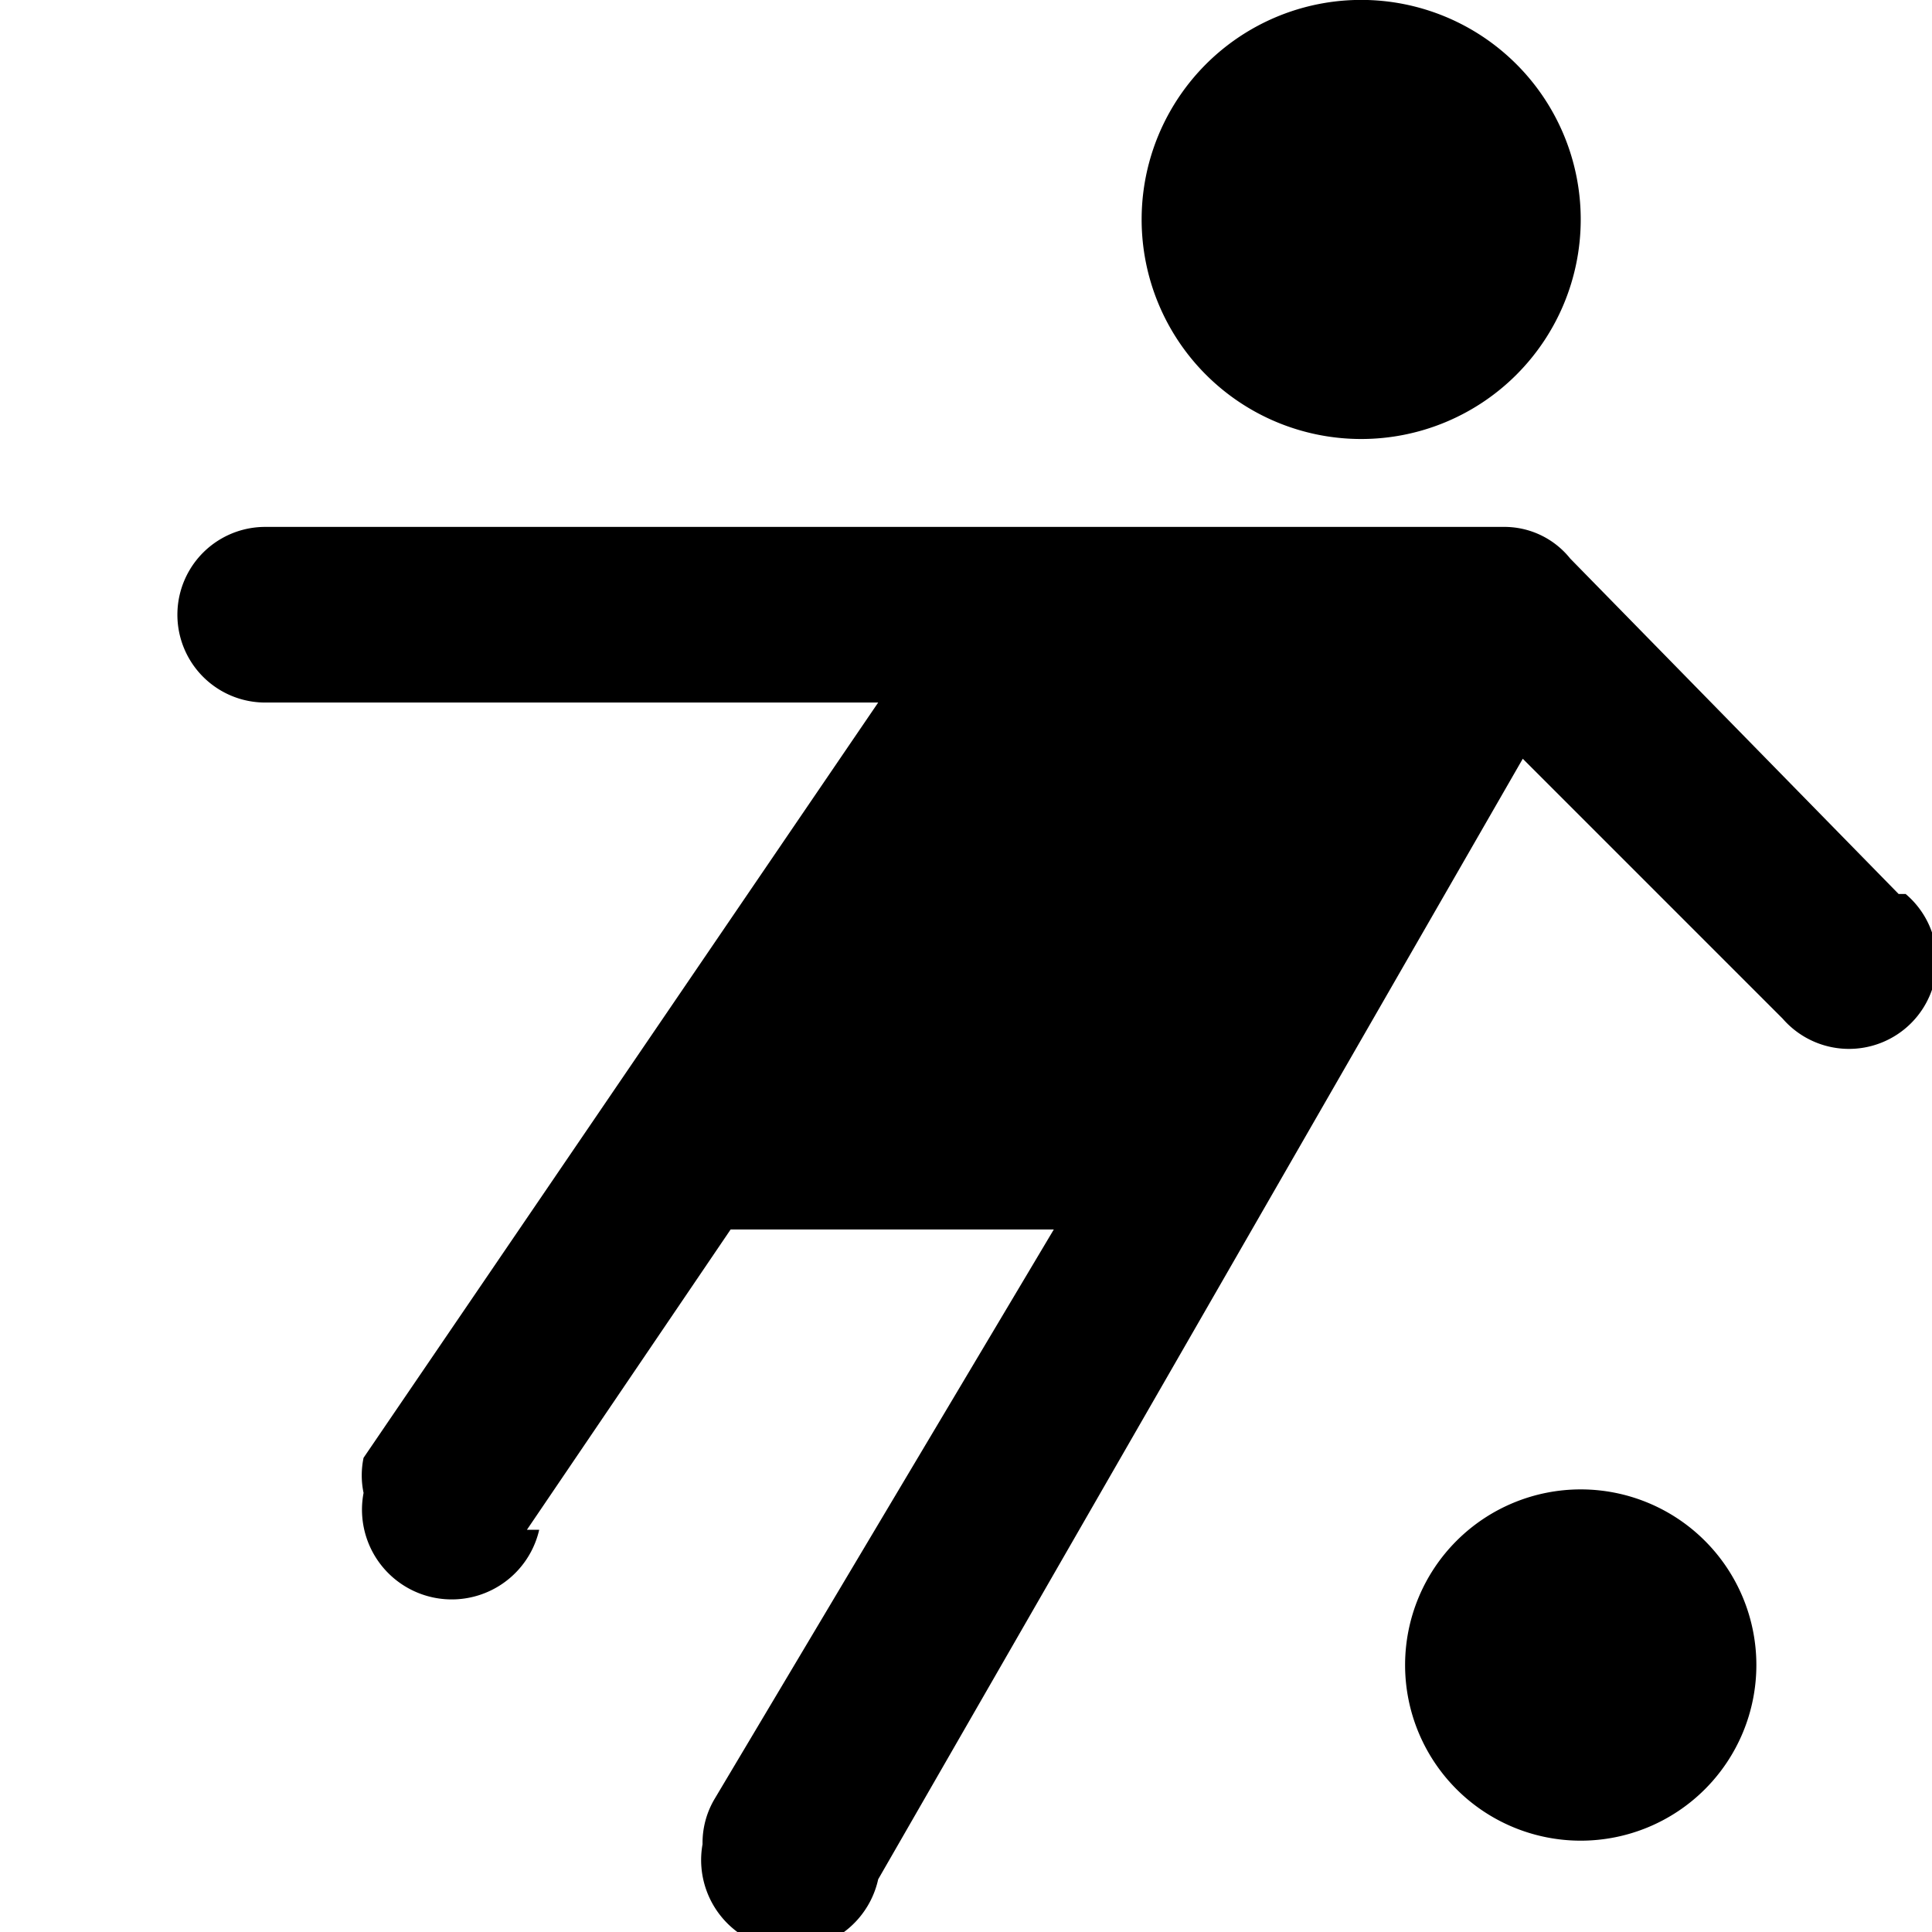
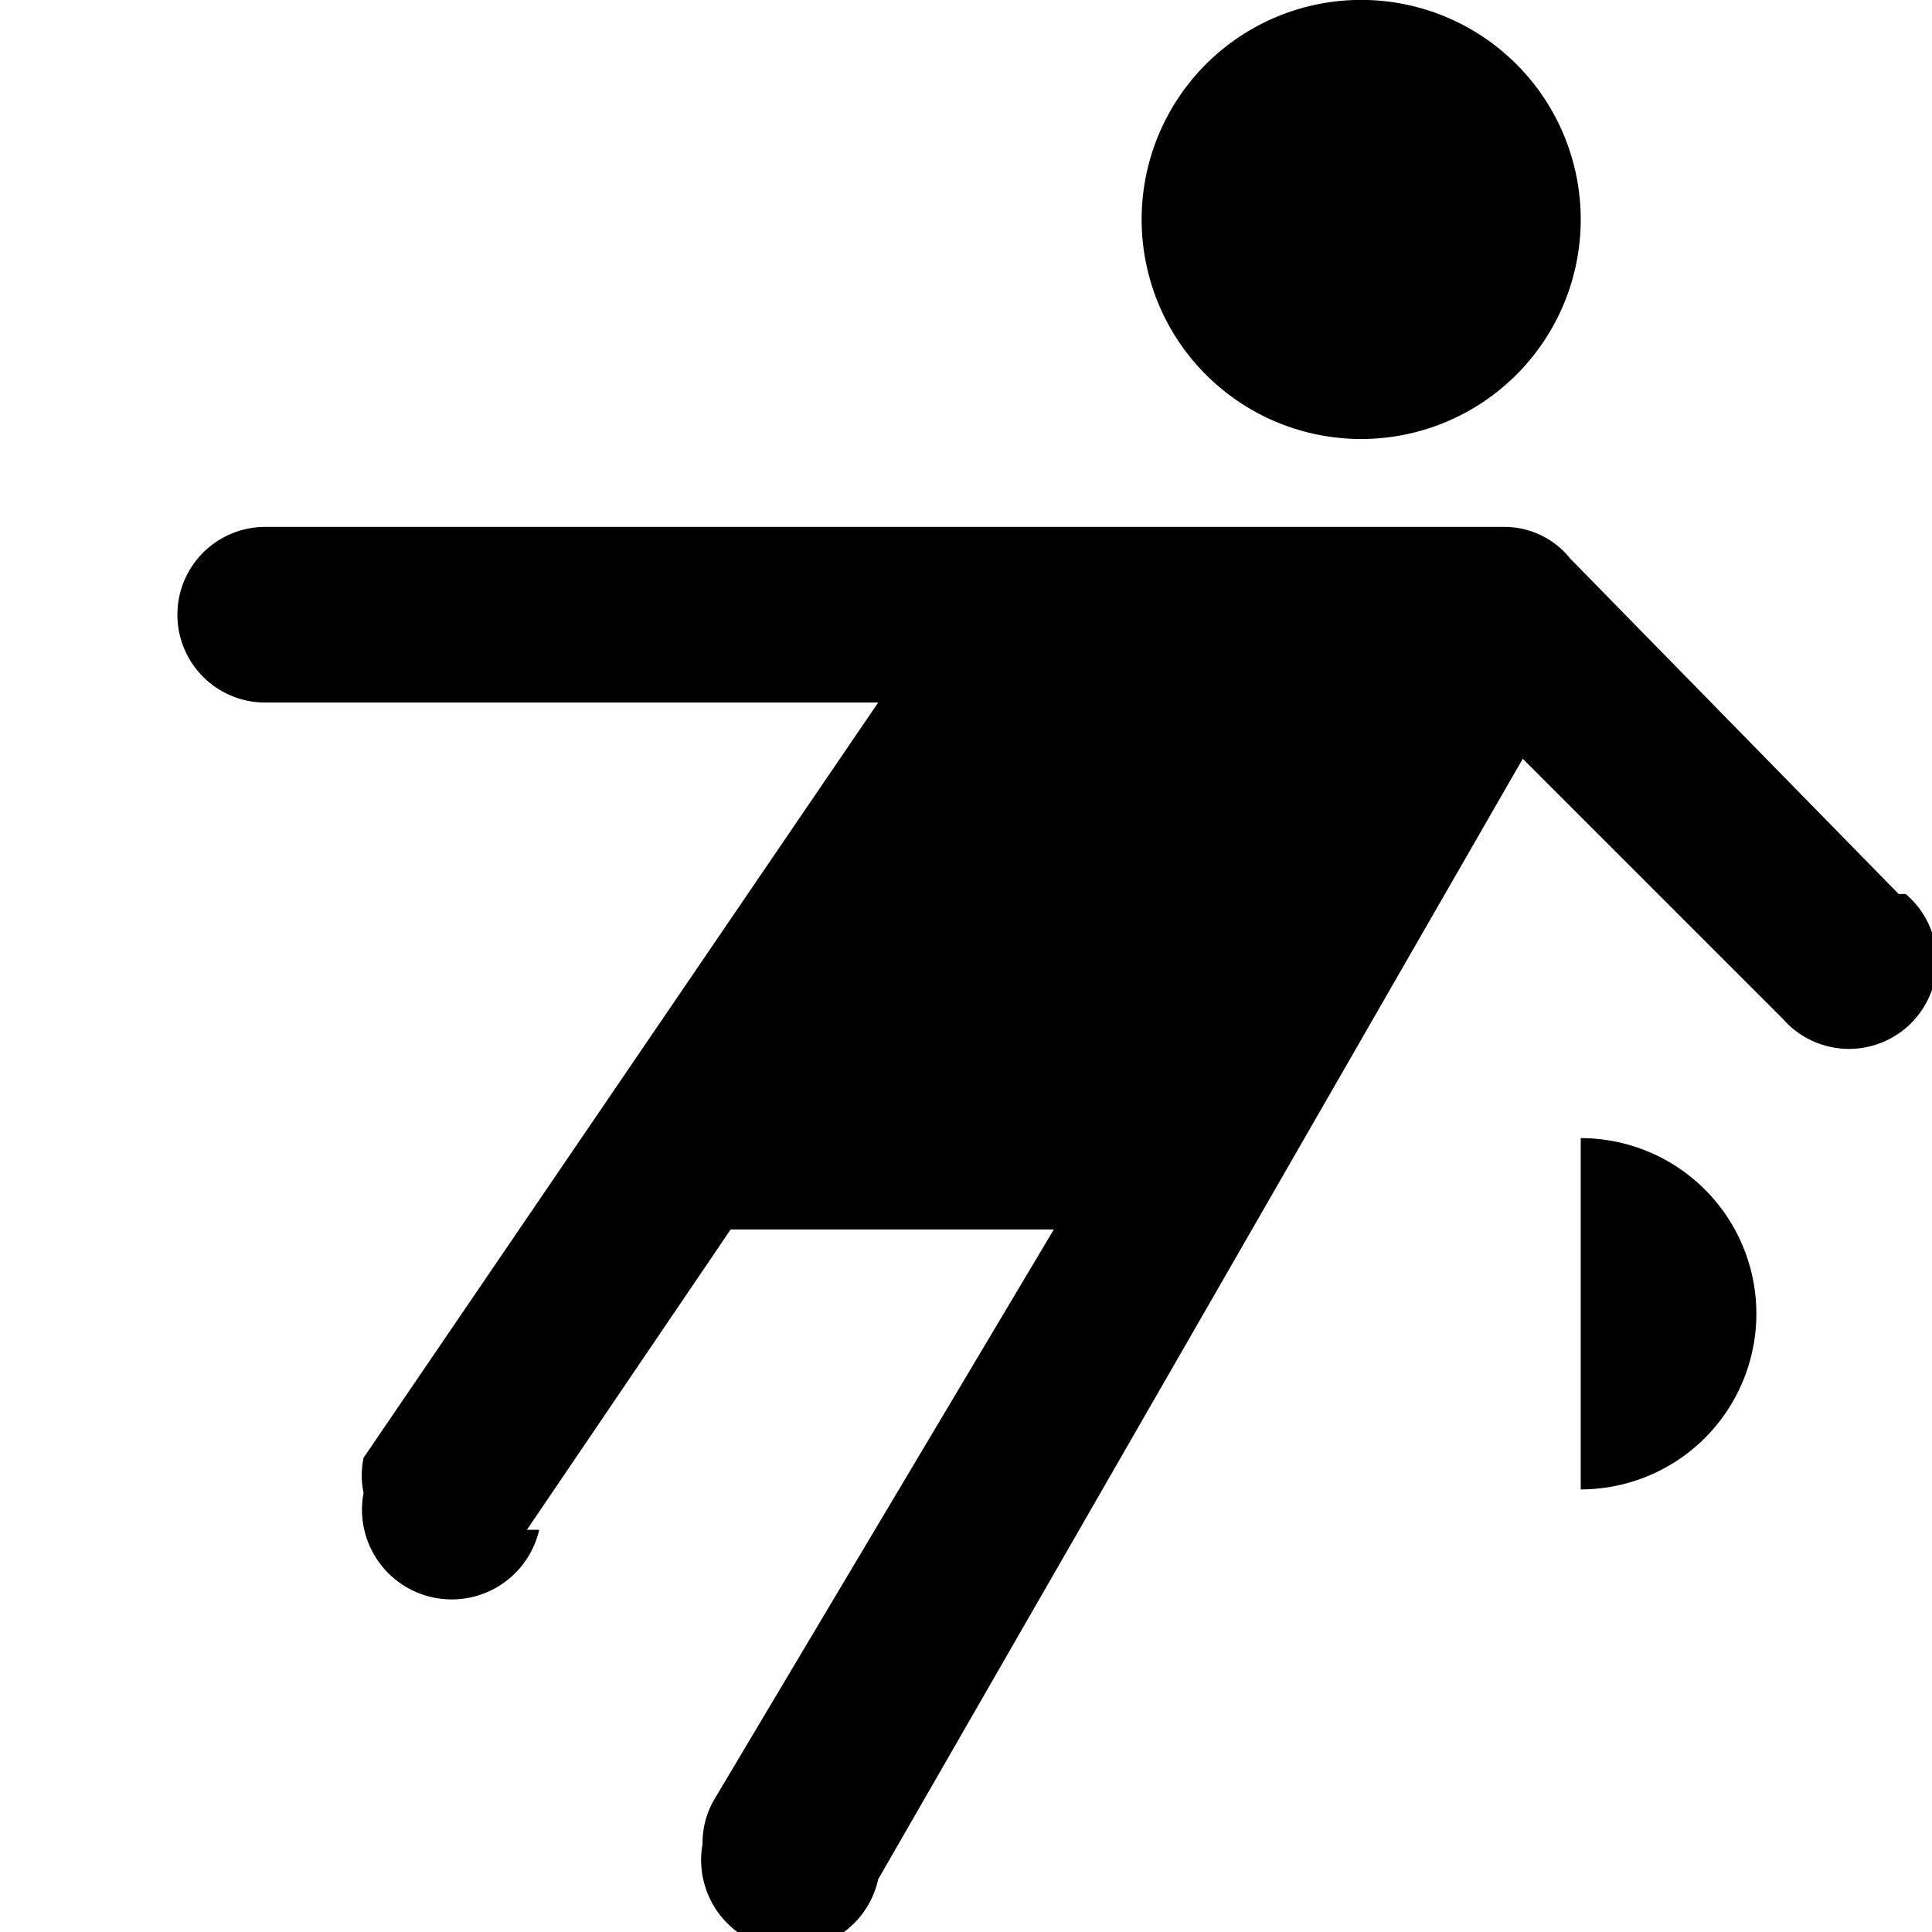
<svg xmlns="http://www.w3.org/2000/svg" width="32" height="32" viewBox="0 0 11 11">
-   <path d="M9 1.25a1.25 1.25 0 1 1-2.5-.001A1.25 1.25 0 0 1 9 1.25zm0 7.23a1 1 0 1 0 0 2a1 1 0 0 0 0-2zm1.81-3.39L8.94 3.18A.48.48 0 0 0 8.56 3H1.51a.5.5 0 0 0 0 1H5L2.07 8.3a.488.488 0 0 0 0 .2a.511.511 0 0 0 1 .21H3L4.16 7H6l-1.93 3.24a.49.49 0 0 0-.07.26a.51.51 0 0 0 1 .2l3.67-6.38l1.48 1.48a.5.5 0 1 0 .7-.71h-.04z" fill="currentColor" />
+   <path d="M9 1.25a1.25 1.25 0 1 1-2.5-.001A1.25 1.25 0 0 1 9 1.25zm0 7.23a1 1 0 0 0 0-2zm1.81-3.39L8.94 3.18A.48.48 0 0 0 8.56 3H1.51a.5.5 0 0 0 0 1H5L2.07 8.3a.488.488 0 0 0 0 .2a.511.511 0 0 0 1 .21H3L4.16 7H6l-1.93 3.24a.49.49 0 0 0-.07.26a.51.51 0 0 0 1 .2l3.67-6.38l1.48 1.48a.5.5 0 1 0 .7-.71h-.04z" fill="currentColor" />
</svg>